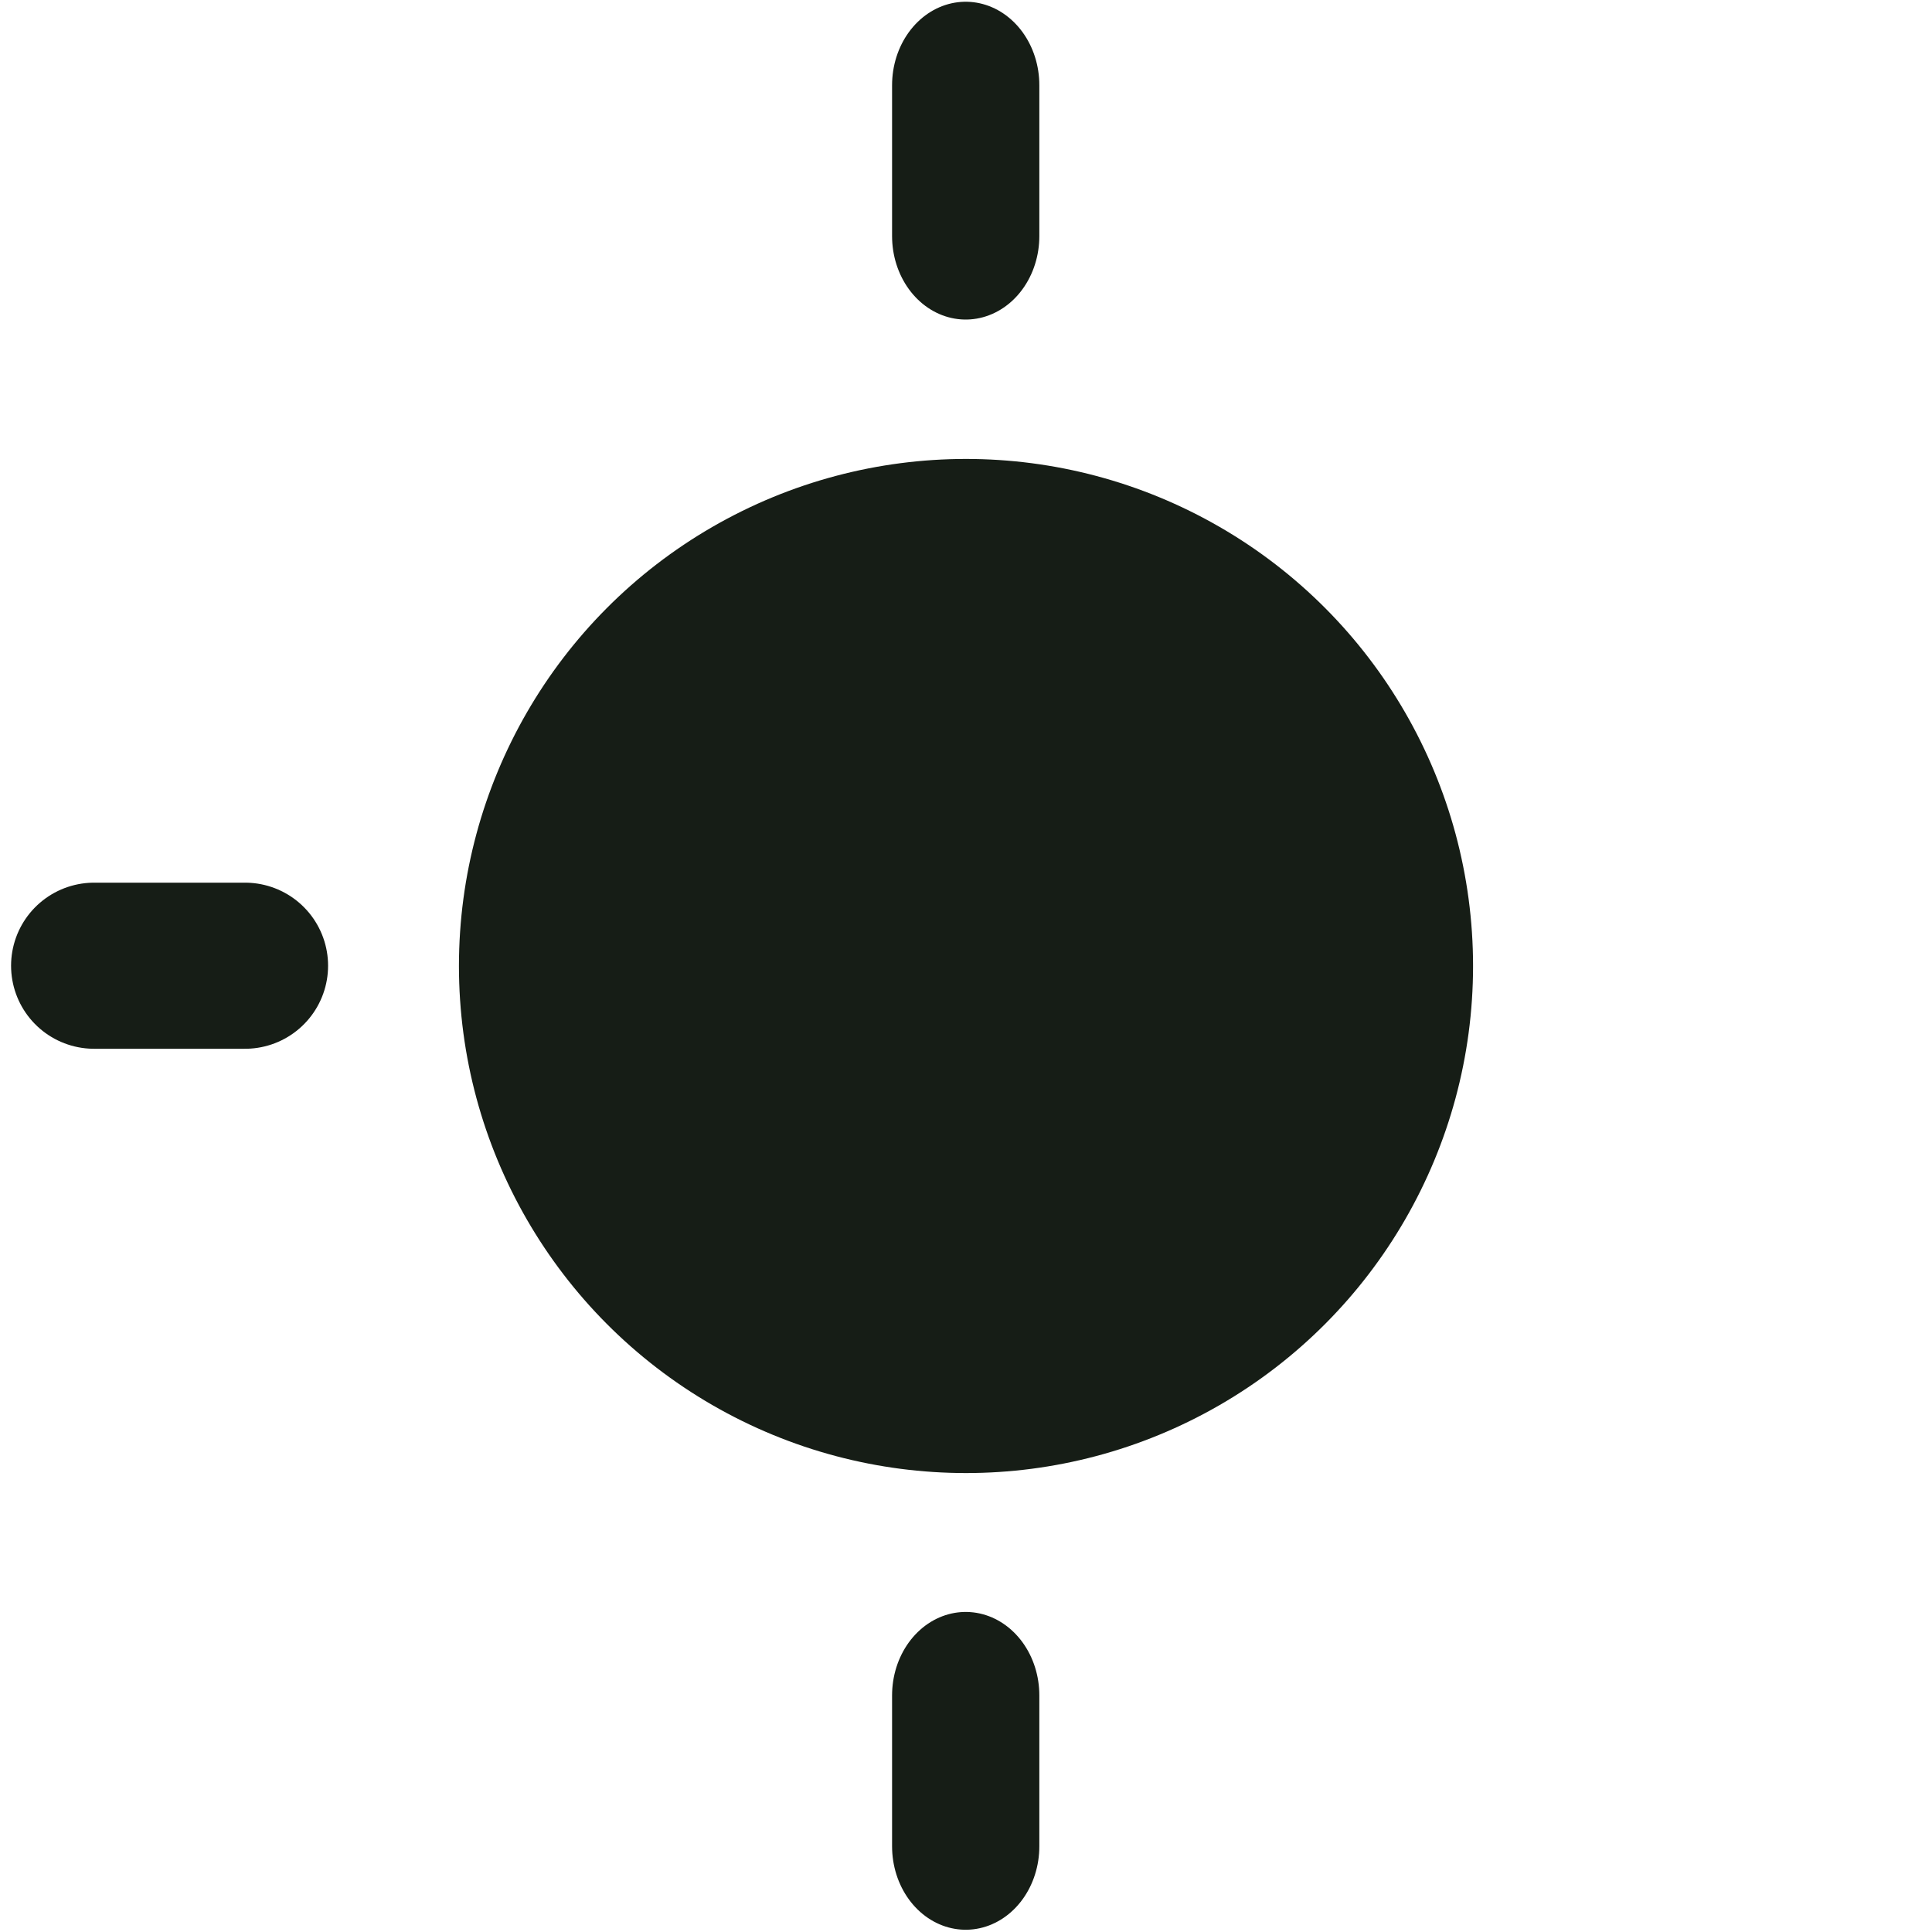
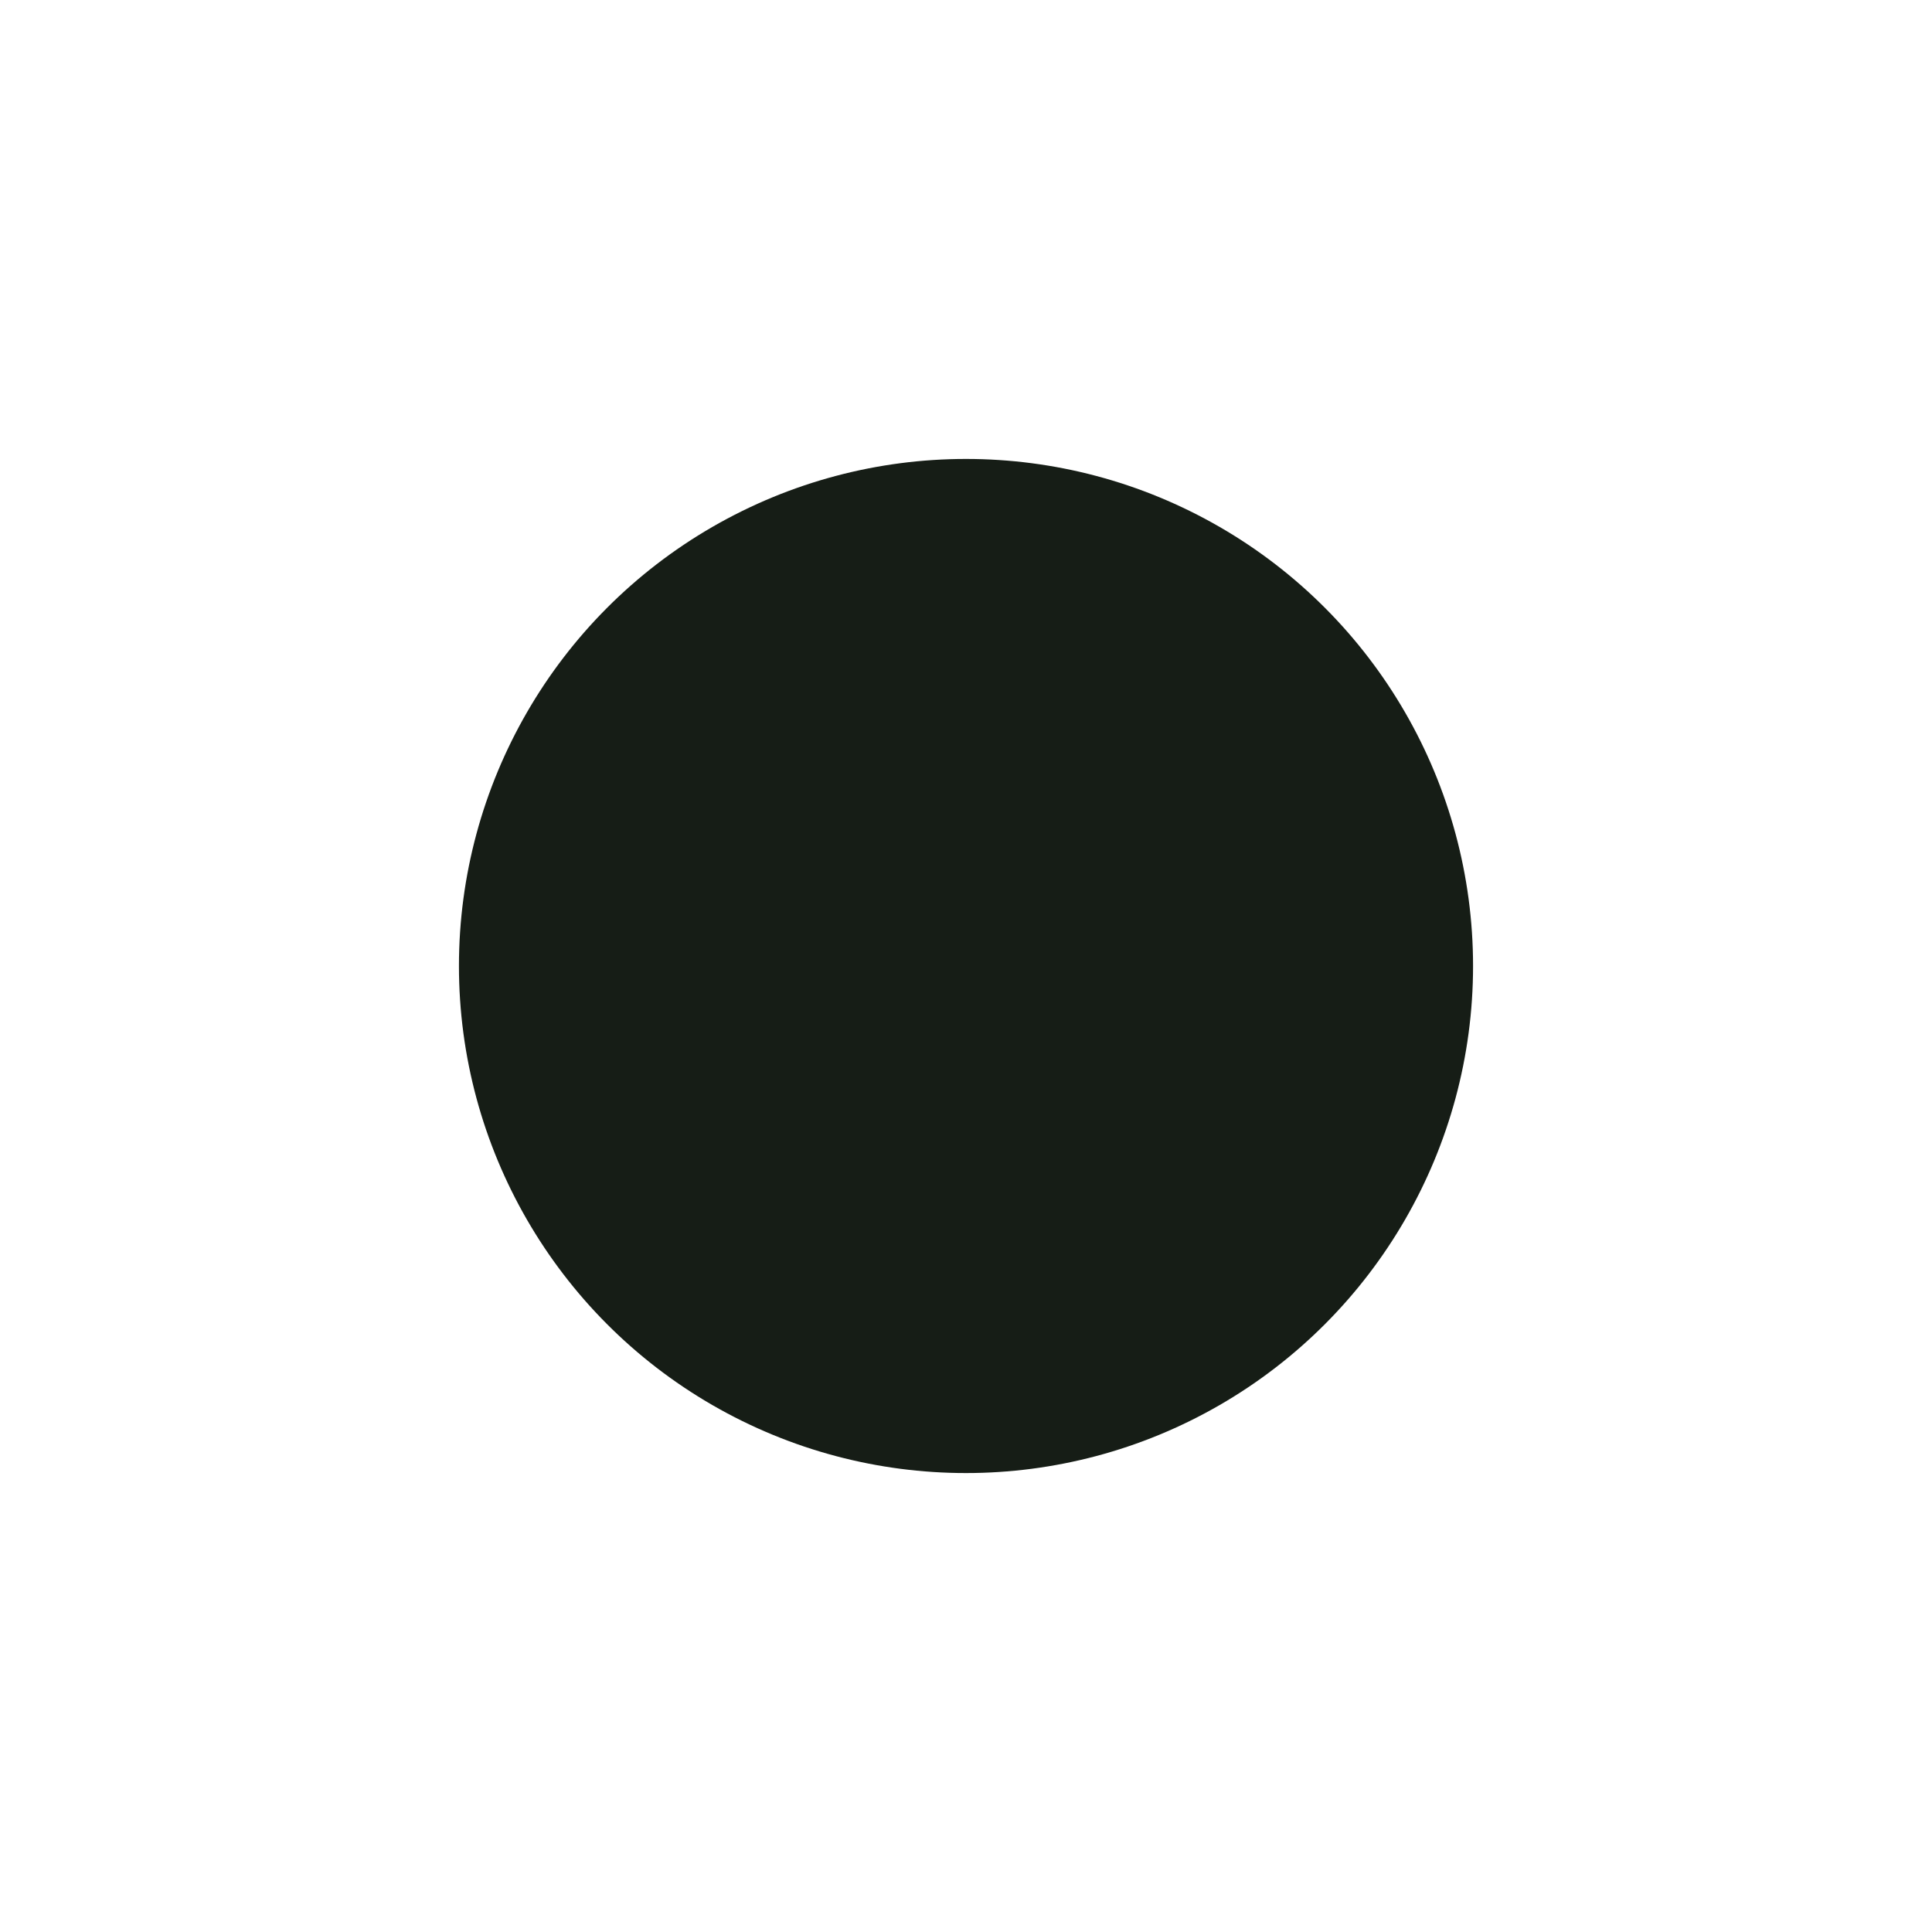
<svg xmlns="http://www.w3.org/2000/svg" id="eodhZJMucgf1" viewBox="0 0 128 128" shape-rendering="geometricPrecision" text-rendering="geometricPrecision" project-id="21694ce1003c4232aba5a7e59d922d37" export-id="fb64d5622c88420e8589a239571d9678" cached="false" width="128" height="128">
  <g transform="matrix(2.168 0 0 2.168-59.754-44.462)">
-     <line x1="50" y1="22.61" x2="50" y2="28.036" transform="matrix(.75 0 0 0.85 19.573 3.893)" fill="none" stroke="#161d16" stroke-width="6" stroke-linecap="round" stroke-miterlimit="10" />
-     <line x1="22.61" y1="50" x2="28.061" y2="50" transform="matrix(.846 0 0 0.846 11.31 7.72)" fill="none" stroke="#161d16" stroke-width="6" stroke-linecap="round" stroke-miterlimit="10" />
-     <line x1="50" y1="77.439" x2="50" y2="72.013" transform="matrix(.75 0 0 0.85 19.573 11.107)" fill="none" stroke="#161d16" stroke-width="6" stroke-linecap="round" stroke-miterlimit="10" />
-   </g>
+     </g>
  <circle r="33.594" transform="translate(64 64)" fill="#161d16" />
</svg>